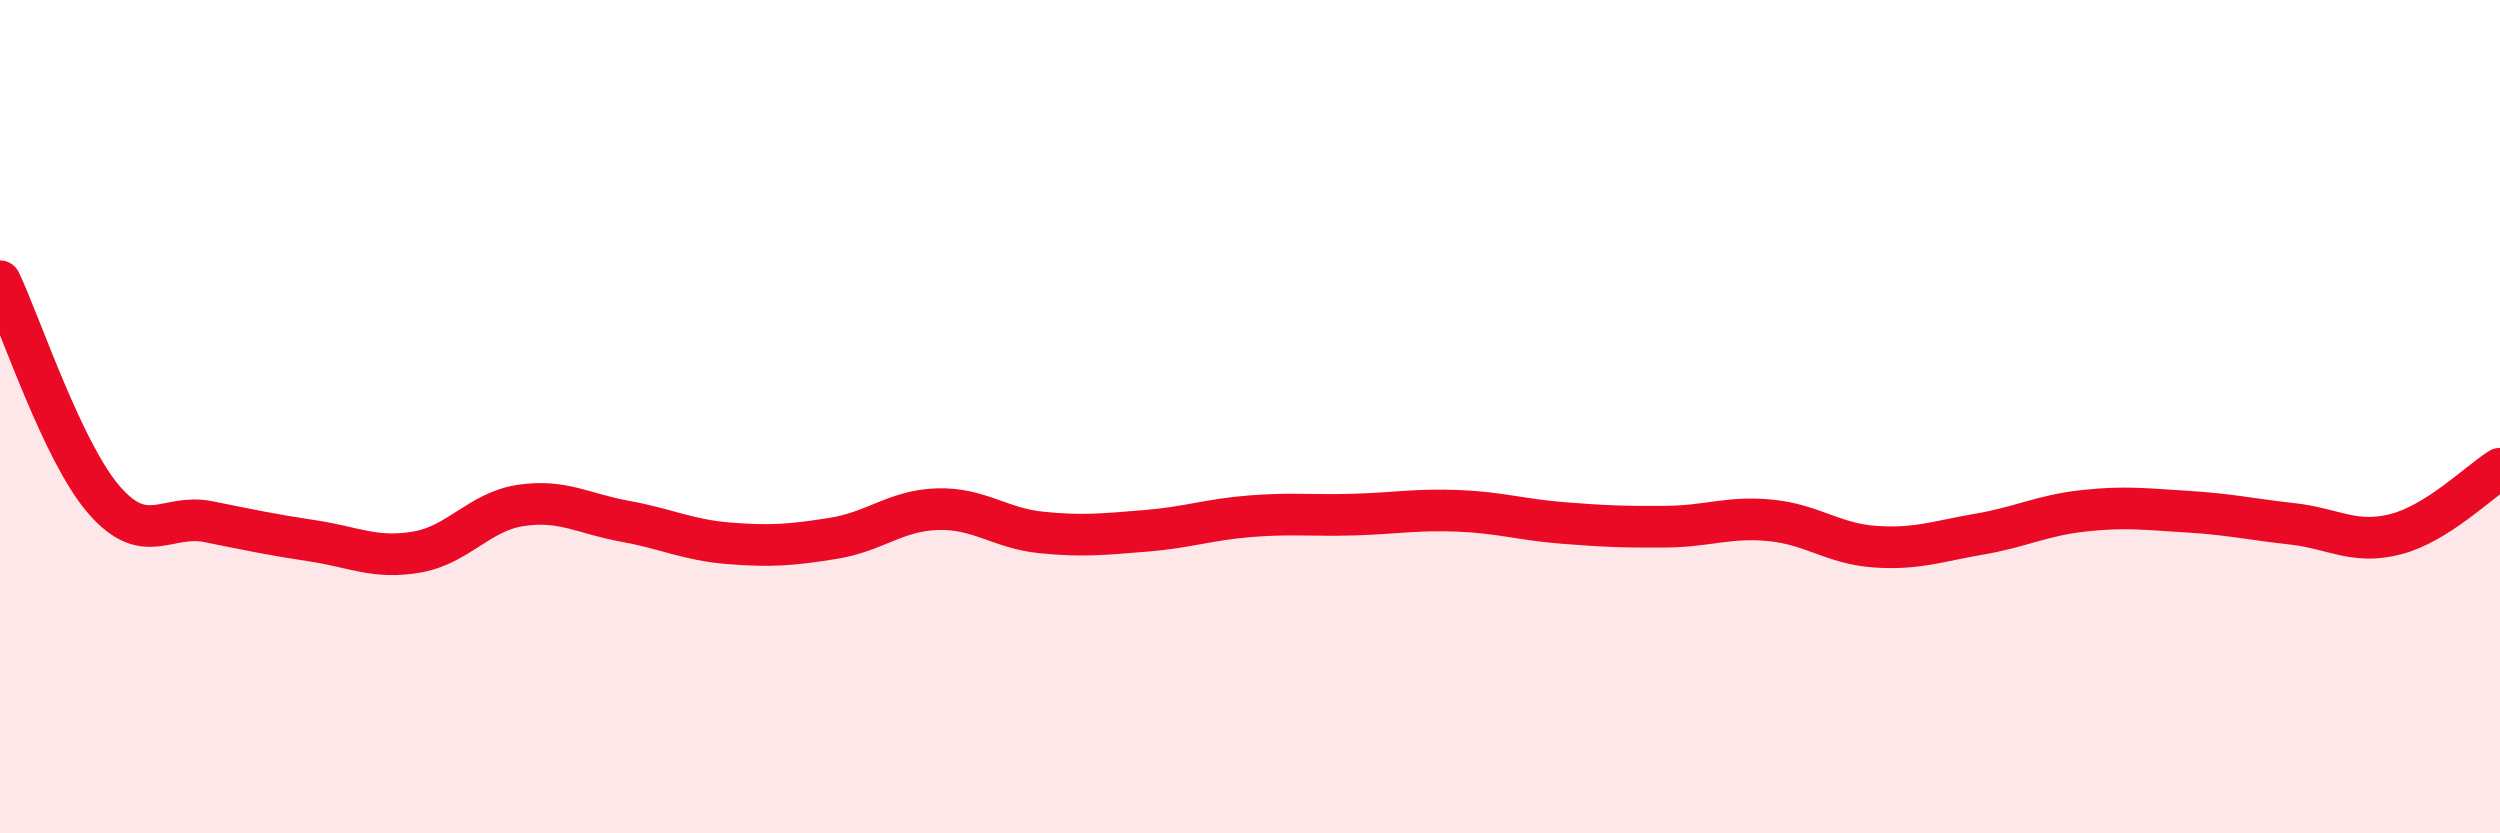
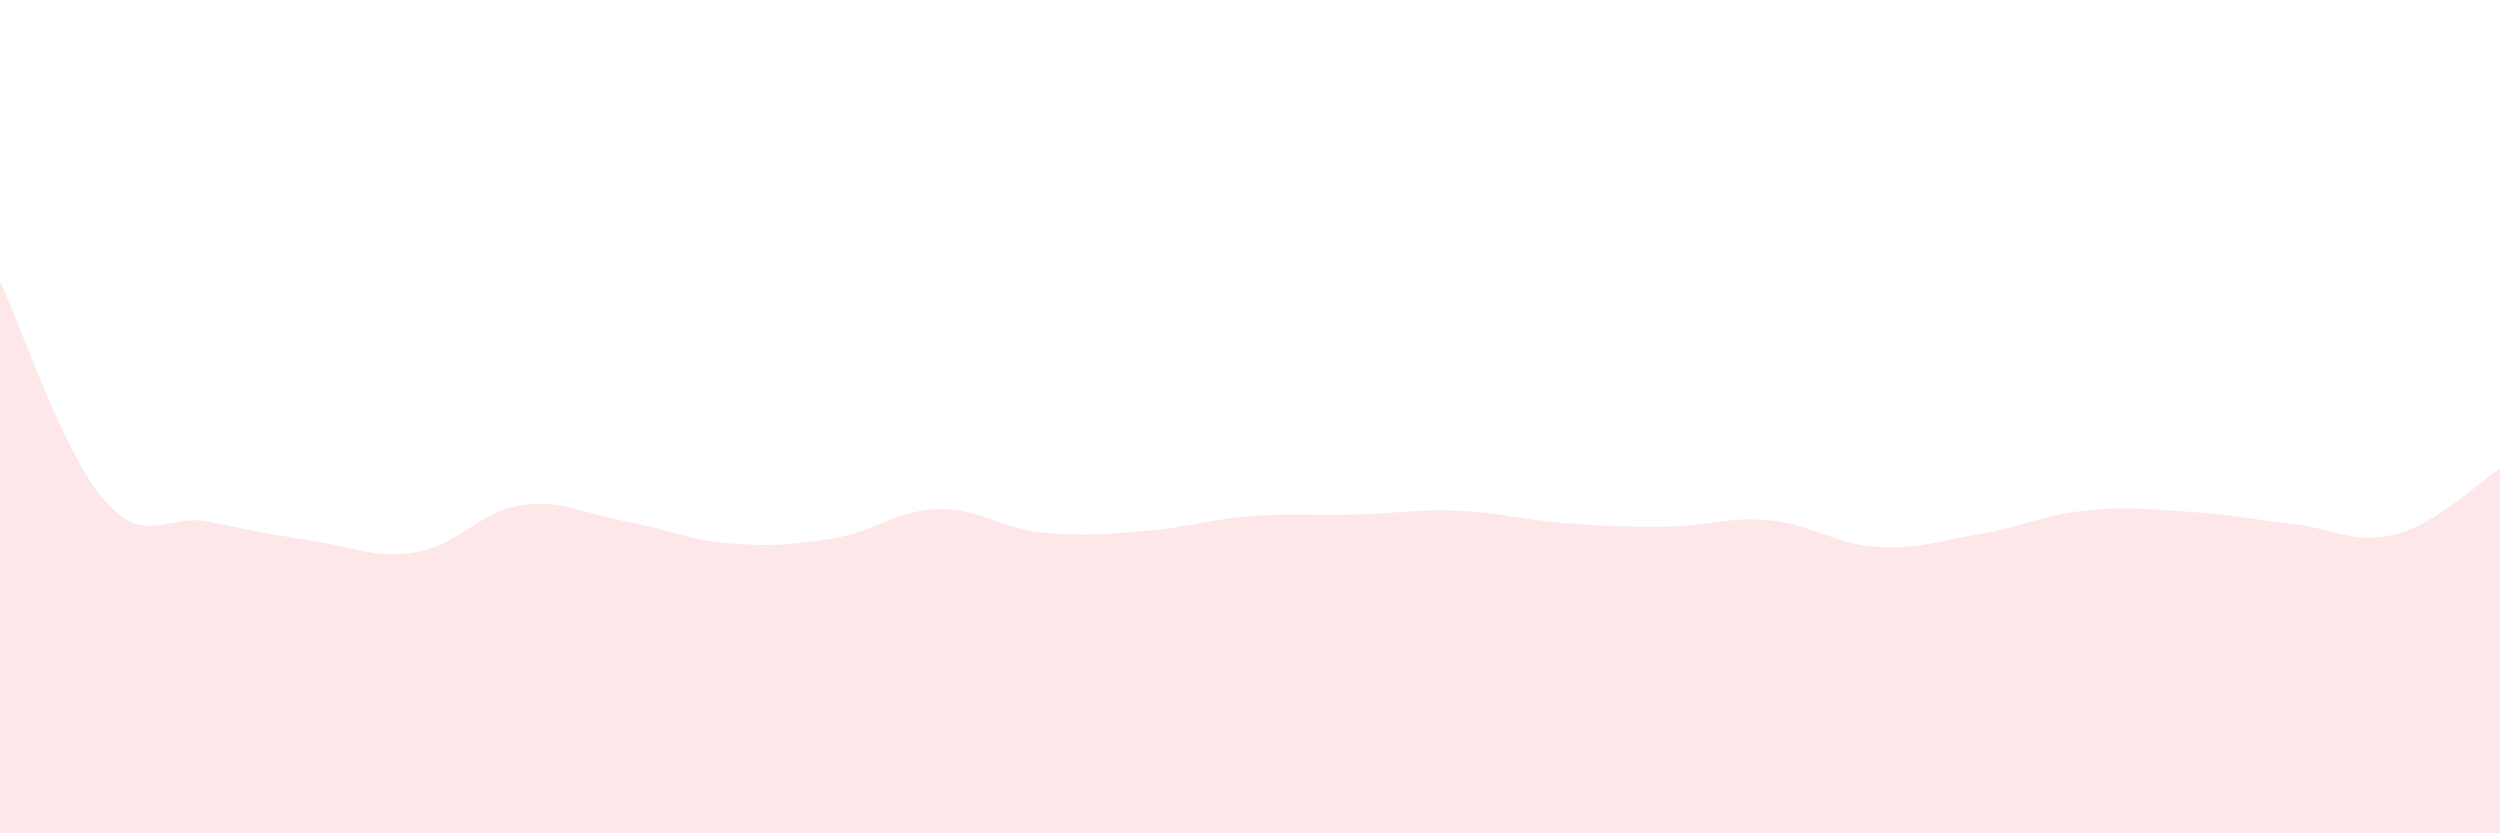
<svg xmlns="http://www.w3.org/2000/svg" width="60" height="20" viewBox="0 0 60 20">
  <path d="M 0,6.75 C 0.5,7.8 1.5,10.85 2.5,12 C 3.5,13.15 4,12.32 5,12.52 C 6,12.72 6.5,12.83 7.5,12.98 C 8.5,13.13 9,13.42 10,13.25 C 11,13.08 11.5,12.28 12.5,12.13 C 13.5,11.98 14,12.33 15,12.51 C 16,12.69 16.5,12.96 17.5,13.04 C 18.5,13.12 19,13.08 20,12.92 C 21,12.76 21.5,12.25 22.5,12.22 C 23.5,12.19 24,12.68 25,12.78 C 26,12.88 26.5,12.82 27.5,12.74 C 28.5,12.66 29,12.47 30,12.39 C 31,12.31 31.5,12.38 32.5,12.35 C 33.5,12.32 34,12.22 35,12.26 C 36,12.3 36.5,12.47 37.5,12.55 C 38.5,12.63 39,12.65 40,12.64 C 41,12.63 41.5,12.39 42.5,12.49 C 43.5,12.59 44,13.05 45,13.12 C 46,13.19 46.5,12.99 47.5,12.82 C 48.5,12.65 49,12.37 50,12.26 C 51,12.15 51.5,12.22 52.5,12.28 C 53.5,12.34 54,12.46 55,12.57 C 56,12.68 56.5,13.08 57.5,12.82 C 58.5,12.56 59.5,11.56 60,11.25L60 20L0 20Z" fill="#EB0A25" opacity="0.1" stroke-linecap="round" stroke-linejoin="round" />
-   <path d="M 0,6.75 C 0.5,7.8 1.5,10.85 2.5,12 C 3.5,13.15 4,12.32 5,12.52 C 6,12.72 6.5,12.83 7.5,12.98 C 8.5,13.13 9,13.42 10,13.25 C 11,13.08 11.5,12.28 12.5,12.13 C 13.5,11.98 14,12.33 15,12.51 C 16,12.69 16.5,12.96 17.5,13.04 C 18.5,13.12 19,13.08 20,12.92 C 21,12.76 21.5,12.25 22.5,12.22 C 23.5,12.19 24,12.68 25,12.78 C 26,12.88 26.5,12.82 27.5,12.74 C 28.5,12.66 29,12.47 30,12.39 C 31,12.31 31.5,12.38 32.5,12.35 C 33.5,12.32 34,12.22 35,12.26 C 36,12.3 36.5,12.47 37.5,12.55 C 38.5,12.63 39,12.65 40,12.64 C 41,12.63 41.5,12.39 42.5,12.49 C 43.5,12.59 44,13.05 45,13.12 C 46,13.19 46.5,12.99 47.5,12.82 C 48.5,12.65 49,12.37 50,12.26 C 51,12.15 51.5,12.22 52.5,12.28 C 53.5,12.34 54,12.46 55,12.57 C 56,12.68 56.5,13.08 57.5,12.82 C 58.5,12.56 59.5,11.56 60,11.25" stroke="#EB0A25" stroke-width="1" fill="none" stroke-linecap="round" stroke-linejoin="round" />
</svg>